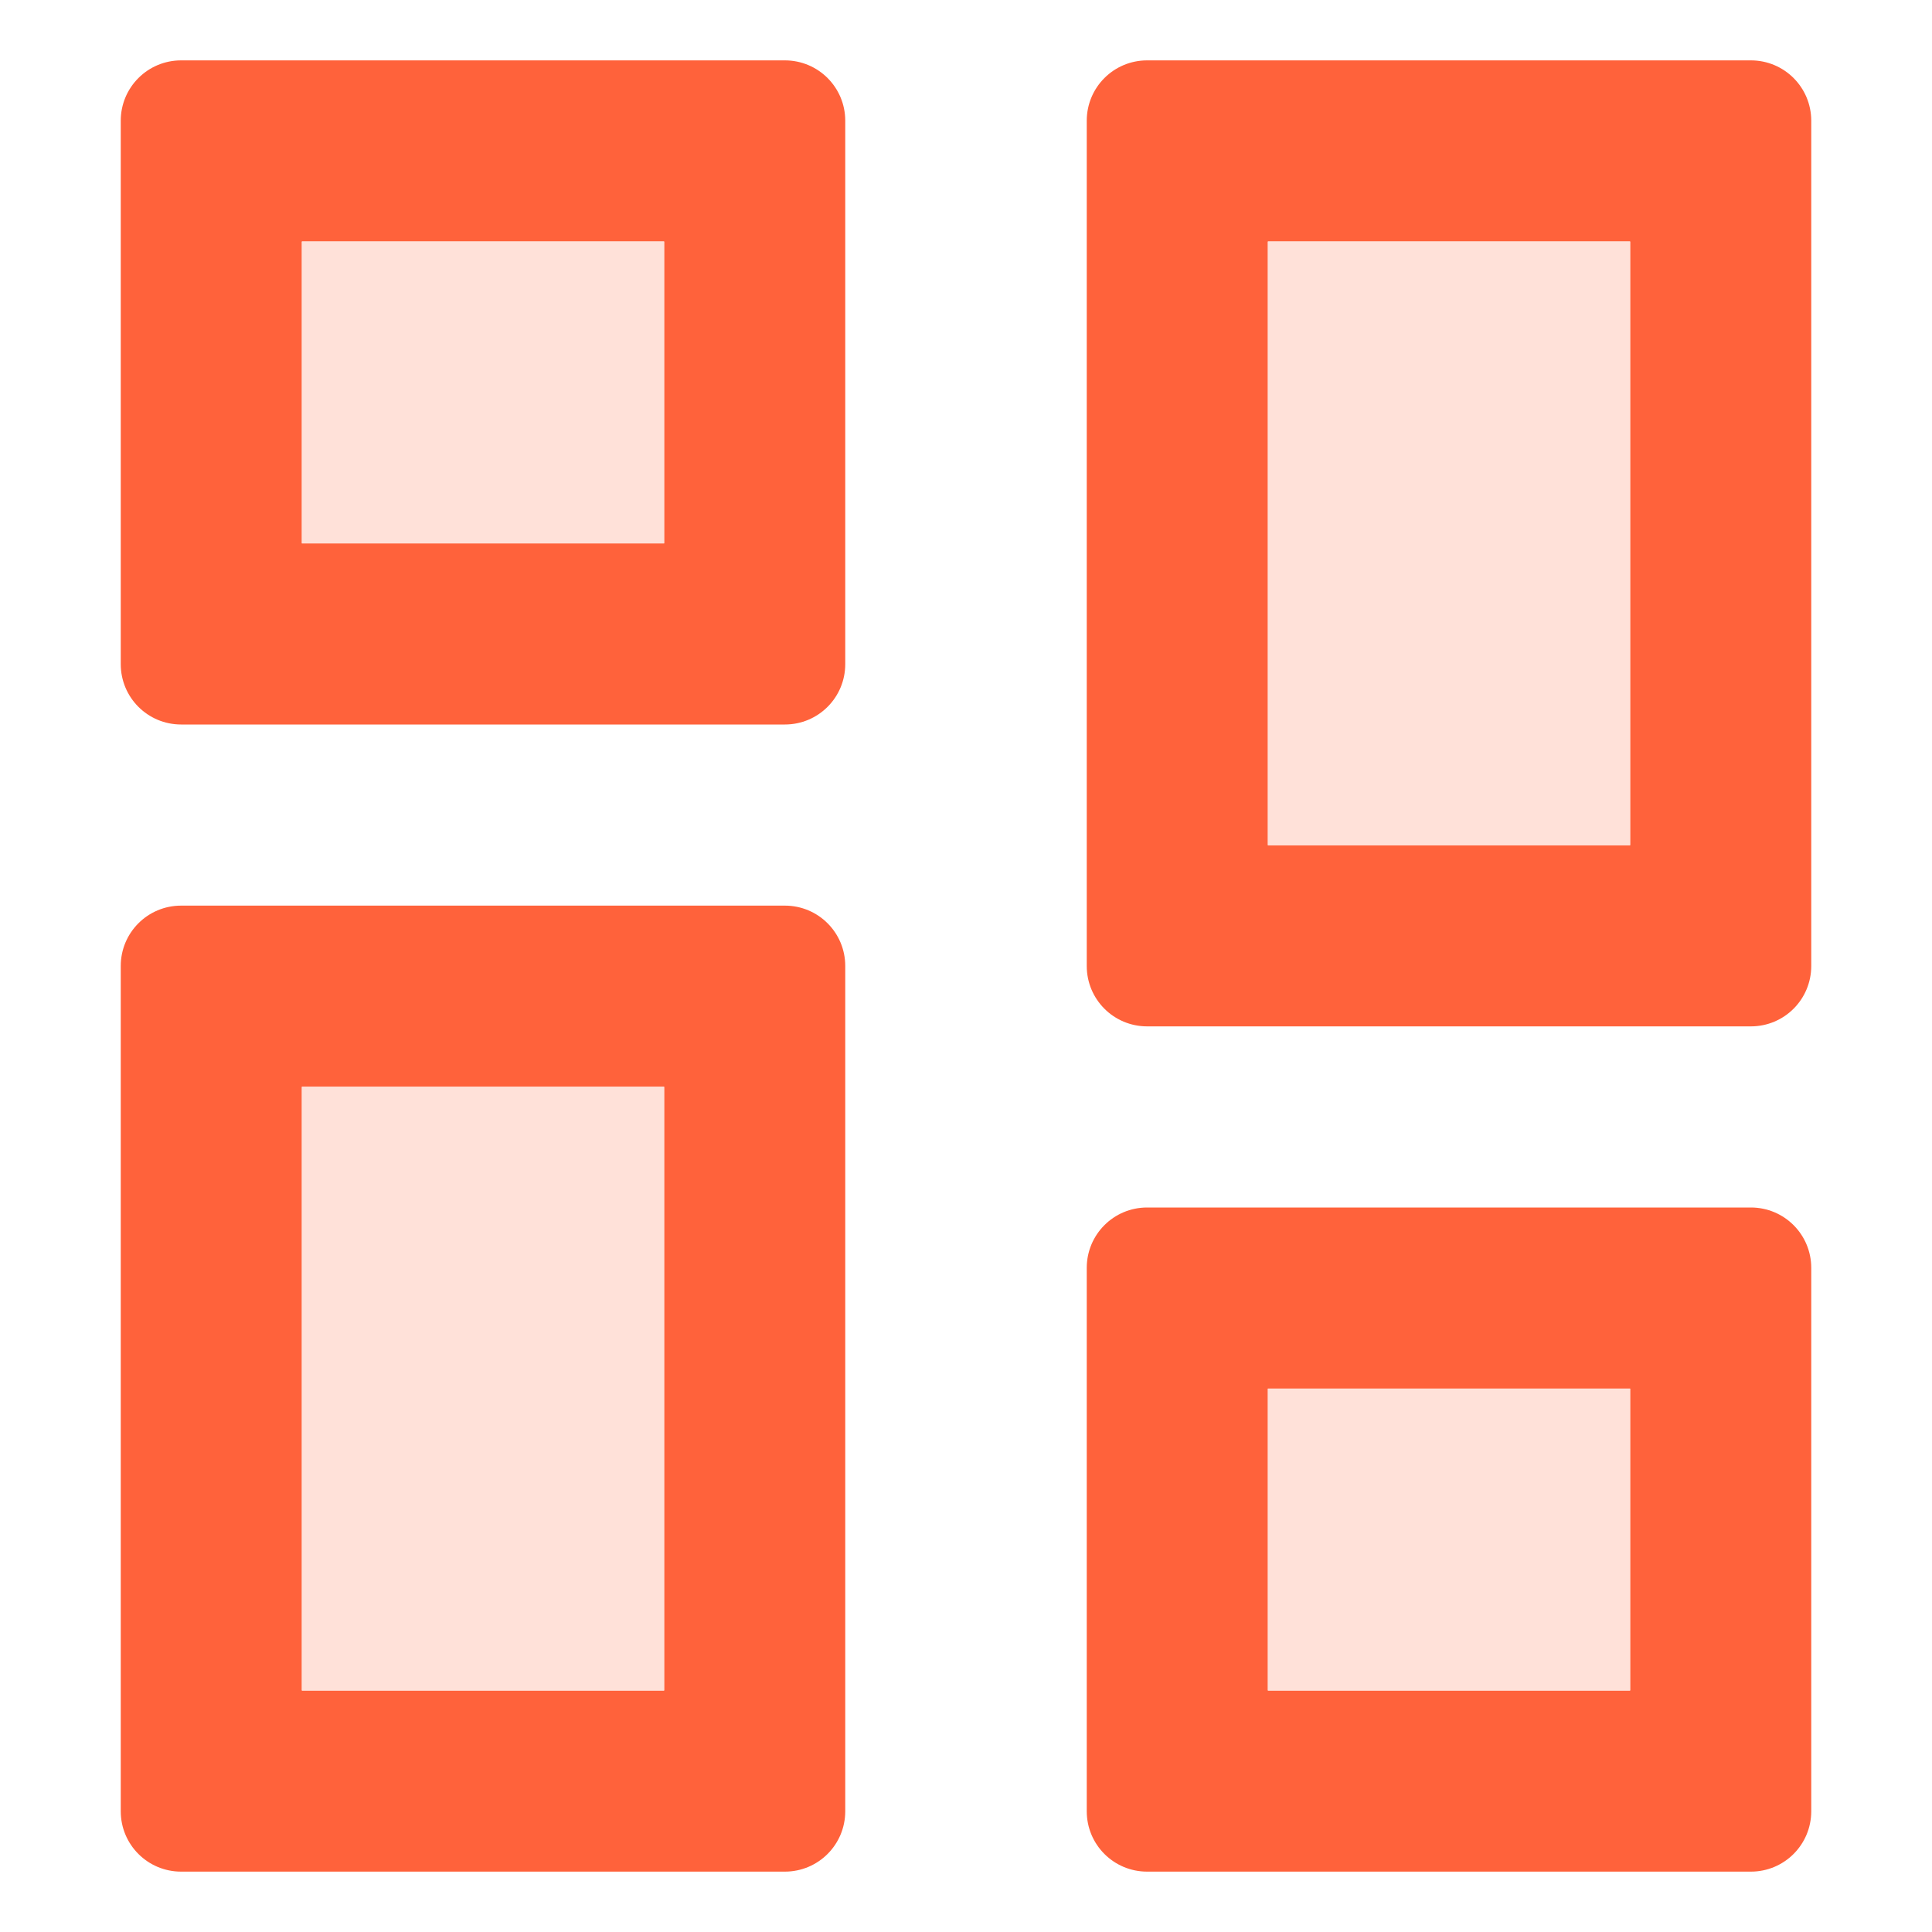
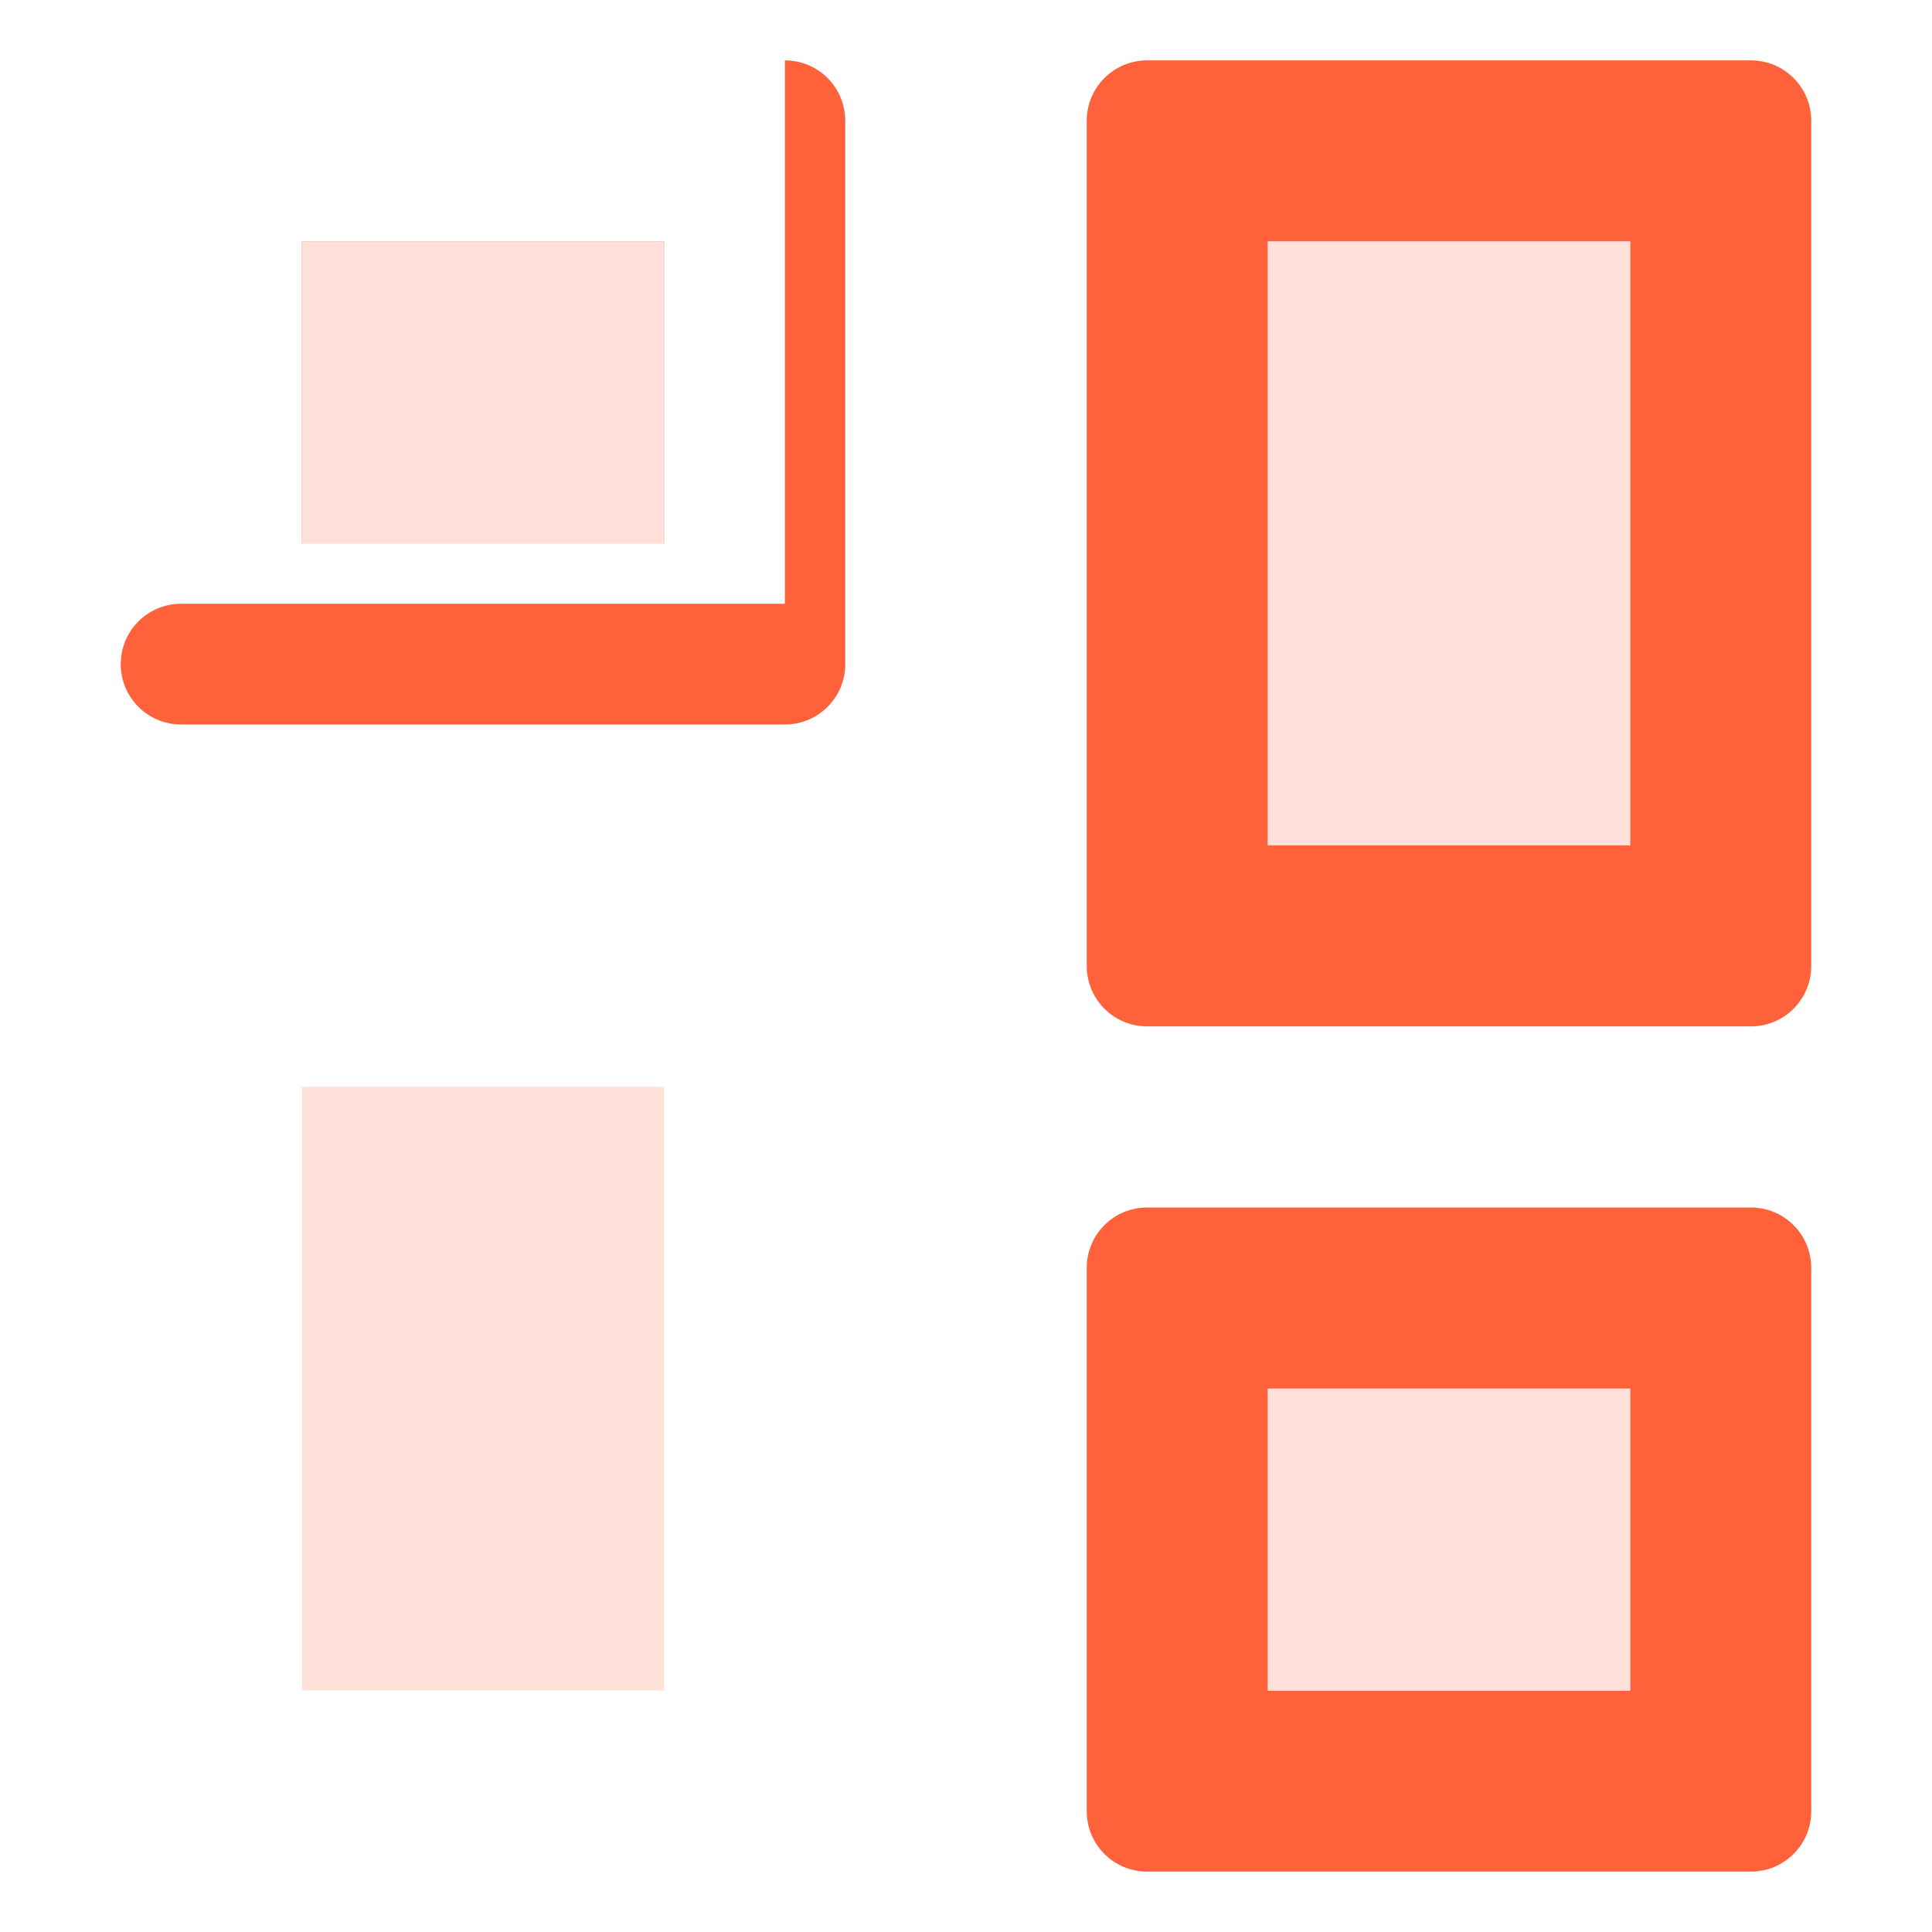
<svg xmlns="http://www.w3.org/2000/svg" t="1742797756802" class="icon" viewBox="0 0 1024 1024" version="1.1" p-id="7187" width="200" height="200">
-   <path d="M416 32c17.7 0 32 14.3 32 32v288c0 17.7-14.3 32-32 32H96c-17.7 0-32-14.3-32-32V64c0-17.7 14.3-32 32-32h320z m-64 96H160v160h192V128z" fill="#FF623B" p-id="7188" />
+   <path d="M416 32c17.7 0 32 14.3 32 32v288c0 17.7-14.3 32-32 32H96c-17.7 0-32-14.3-32-32c0-17.7 14.3-32 32-32h320z m-64 96H160v160h192V128z" fill="#FF623B" p-id="7188" />
  <path d="M352 128H160v160h192z" fill="#FFE1D9" p-id="7189" />
  <path d="M608 640c-17.7 0-32 14.3-32 32v288c0 17.7 14.3 32 32 32h320c17.7 0 32-14.3 32-32V672c0-17.7-14.3-32-32-32H608z m64 96h192v160H672V736z" fill="#FF623B" p-id="7190" />
  <path d="M672 736h192v160H672z" fill="#FFE1D9" p-id="7191" />
  <path d="M608 32c-17.7 0-32 14.3-32 32v448c0 17.7 14.3 32 32 32h320c17.7 0 32-14.3 32-32V64c0-17.7-14.3-32-32-32H608z m64 96h192v320H672V128z" fill="#FF623B" p-id="7192" />
  <path d="M672 128h192v320H672z" fill="#FFE1D9" p-id="7193" />
-   <path d="M416 480c17.7 0 32 14.3 32 32v448c0 17.7-14.3 32-32 32H96c-17.7 0-32-14.3-32-32V512c0-17.7 14.3-32 32-32h320z m-64 96H160v320h192V576z" fill="#FF623B" p-id="7194" />
  <path d="M352 576H160v320h192z" fill="#FFE1D9" p-id="7195" />
</svg>